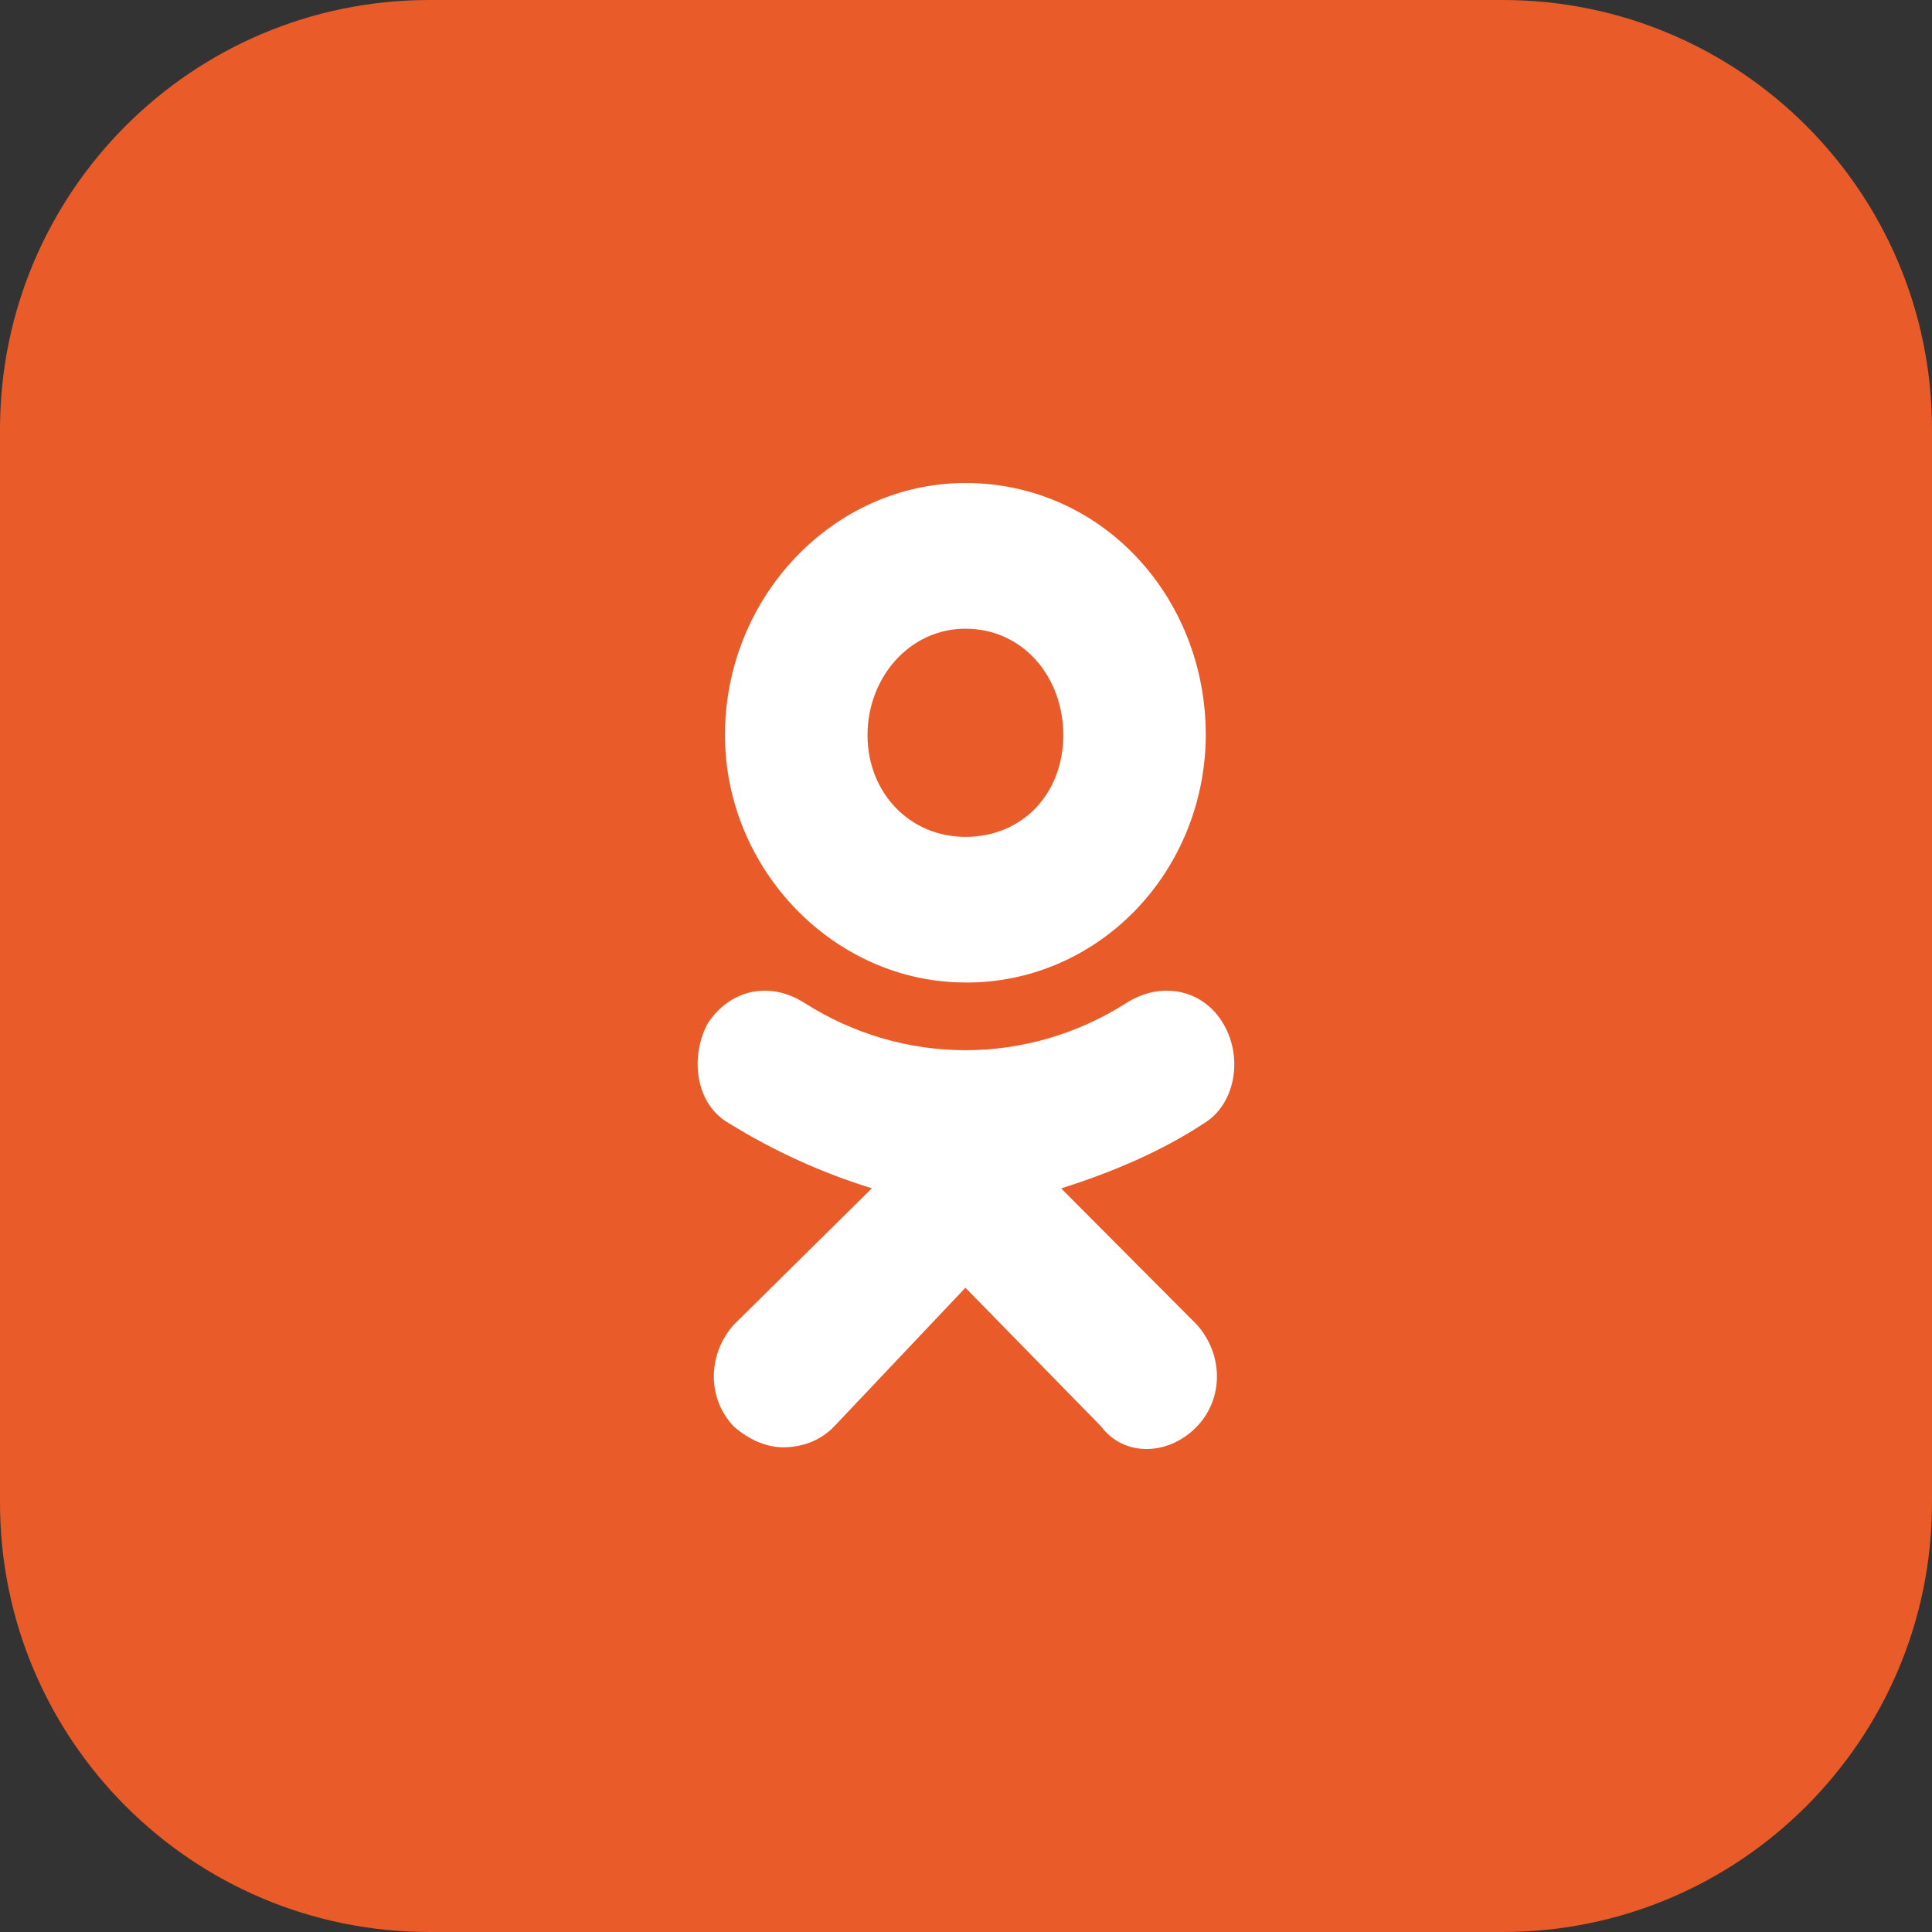
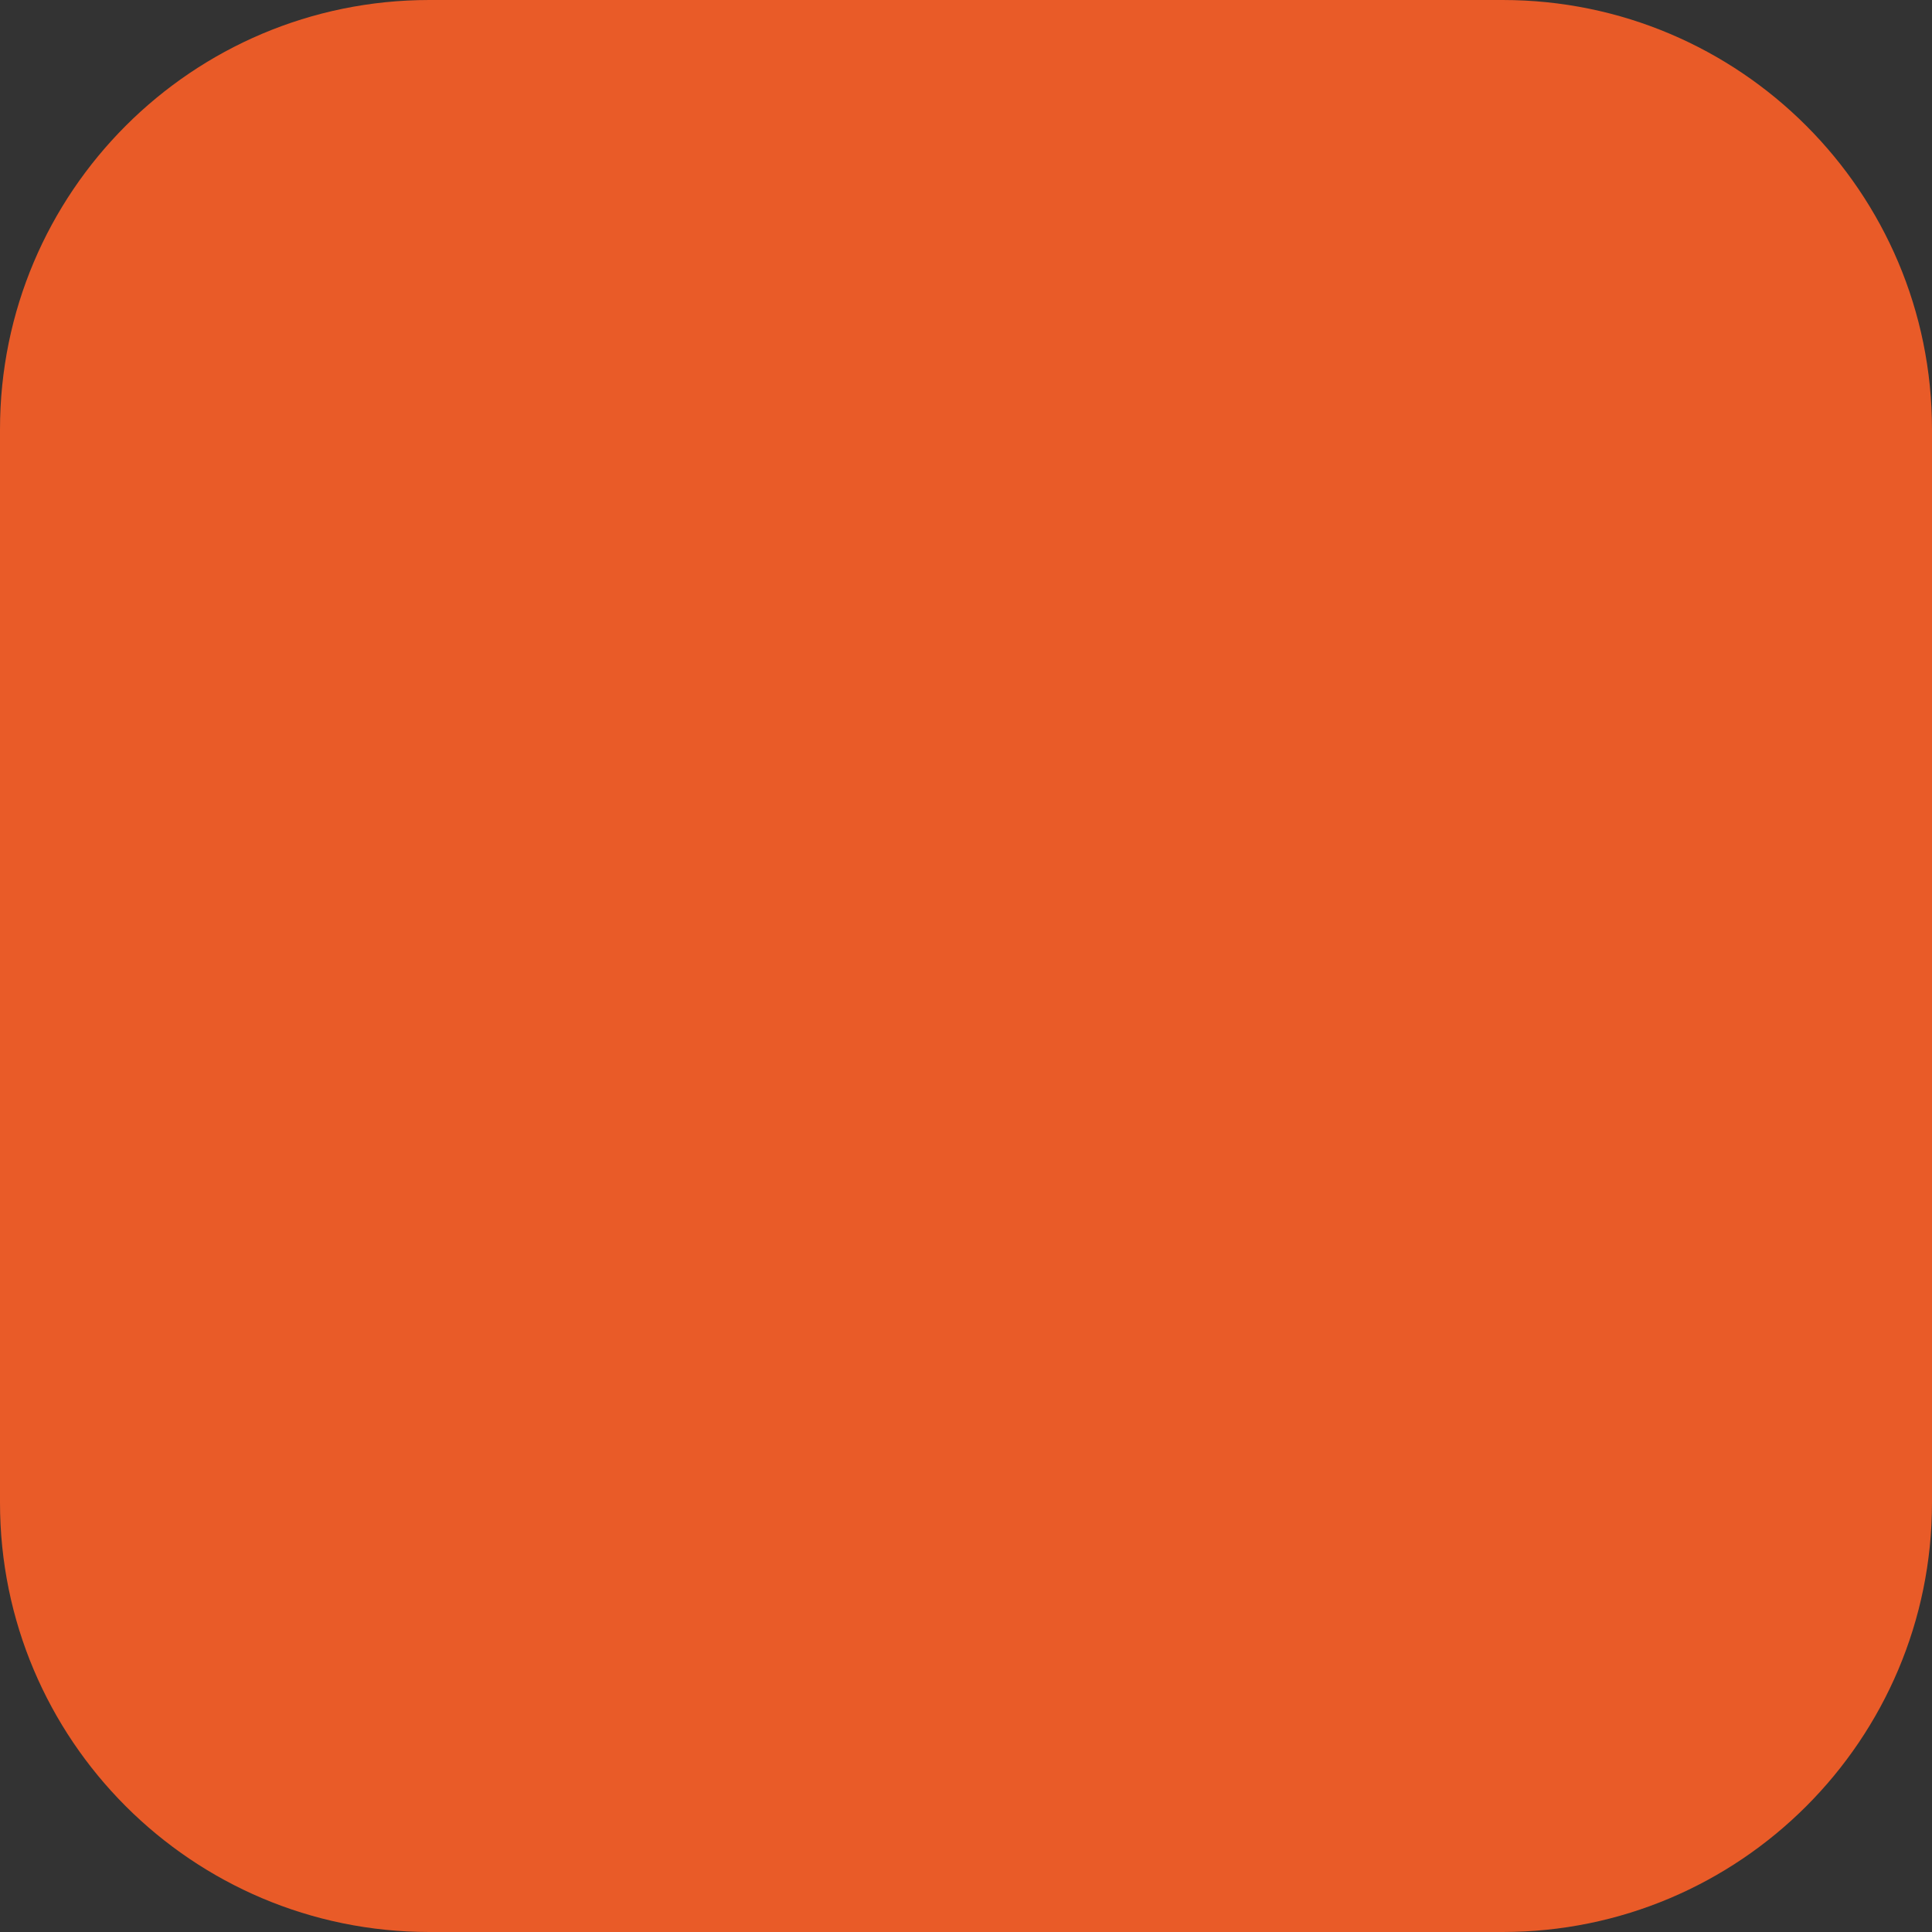
<svg xmlns="http://www.w3.org/2000/svg" width="36" height="36" viewBox="0 0 36 36" fill="none">
  <rect x="0" y="0" width="36" height="36" fill="#333333" stroke="none" />
  <path d="M0 8C0 3.582 3.582 0 8 0H28C32.418 0 36 3.582 36 8V28C36 32.418 32.418 36 28 36H8C3.582 36 0 32.418 0 28V8Z" fill="#E95B28" />
-   <path d="M17.988 18.307C15.542 18.307 13.509 16.196 13.509 13.697C13.509 11.112 15.542 9 17.989 9C20.519 9 22.468 11.111 22.468 13.697C22.466 14.305 22.349 14.906 22.124 15.466C21.898 16.027 21.569 16.536 21.154 16.964C20.739 17.392 20.248 17.731 19.707 17.962C19.166 18.192 18.587 18.31 18.003 18.308L17.988 18.307ZM17.988 11.715C16.953 11.715 16.165 12.62 16.165 13.698C16.165 14.774 16.953 15.594 17.989 15.594C19.067 15.594 19.813 14.774 19.813 13.698C19.814 12.619 19.067 11.715 17.988 11.715ZM19.772 22.143L22.303 24.685C22.8 25.244 22.8 26.063 22.303 26.581C21.764 27.14 20.934 27.14 20.519 26.581L17.989 23.995L15.542 26.581C15.293 26.839 14.961 26.968 14.587 26.968C14.297 26.968 13.965 26.838 13.674 26.581C13.177 26.063 13.177 25.244 13.674 24.684L16.246 22.142C15.317 21.856 14.426 21.451 13.594 20.937C12.971 20.592 12.847 19.731 13.179 19.084C13.594 18.438 14.34 18.266 15.004 18.697C15.904 19.267 16.937 19.569 17.99 19.569C19.044 19.569 20.077 19.267 20.976 18.697C21.64 18.266 22.427 18.438 22.8 19.084C23.174 19.731 23.007 20.591 22.426 20.937C21.639 21.454 20.727 21.842 19.773 22.144L19.772 22.143Z" fill="white" />
</svg>